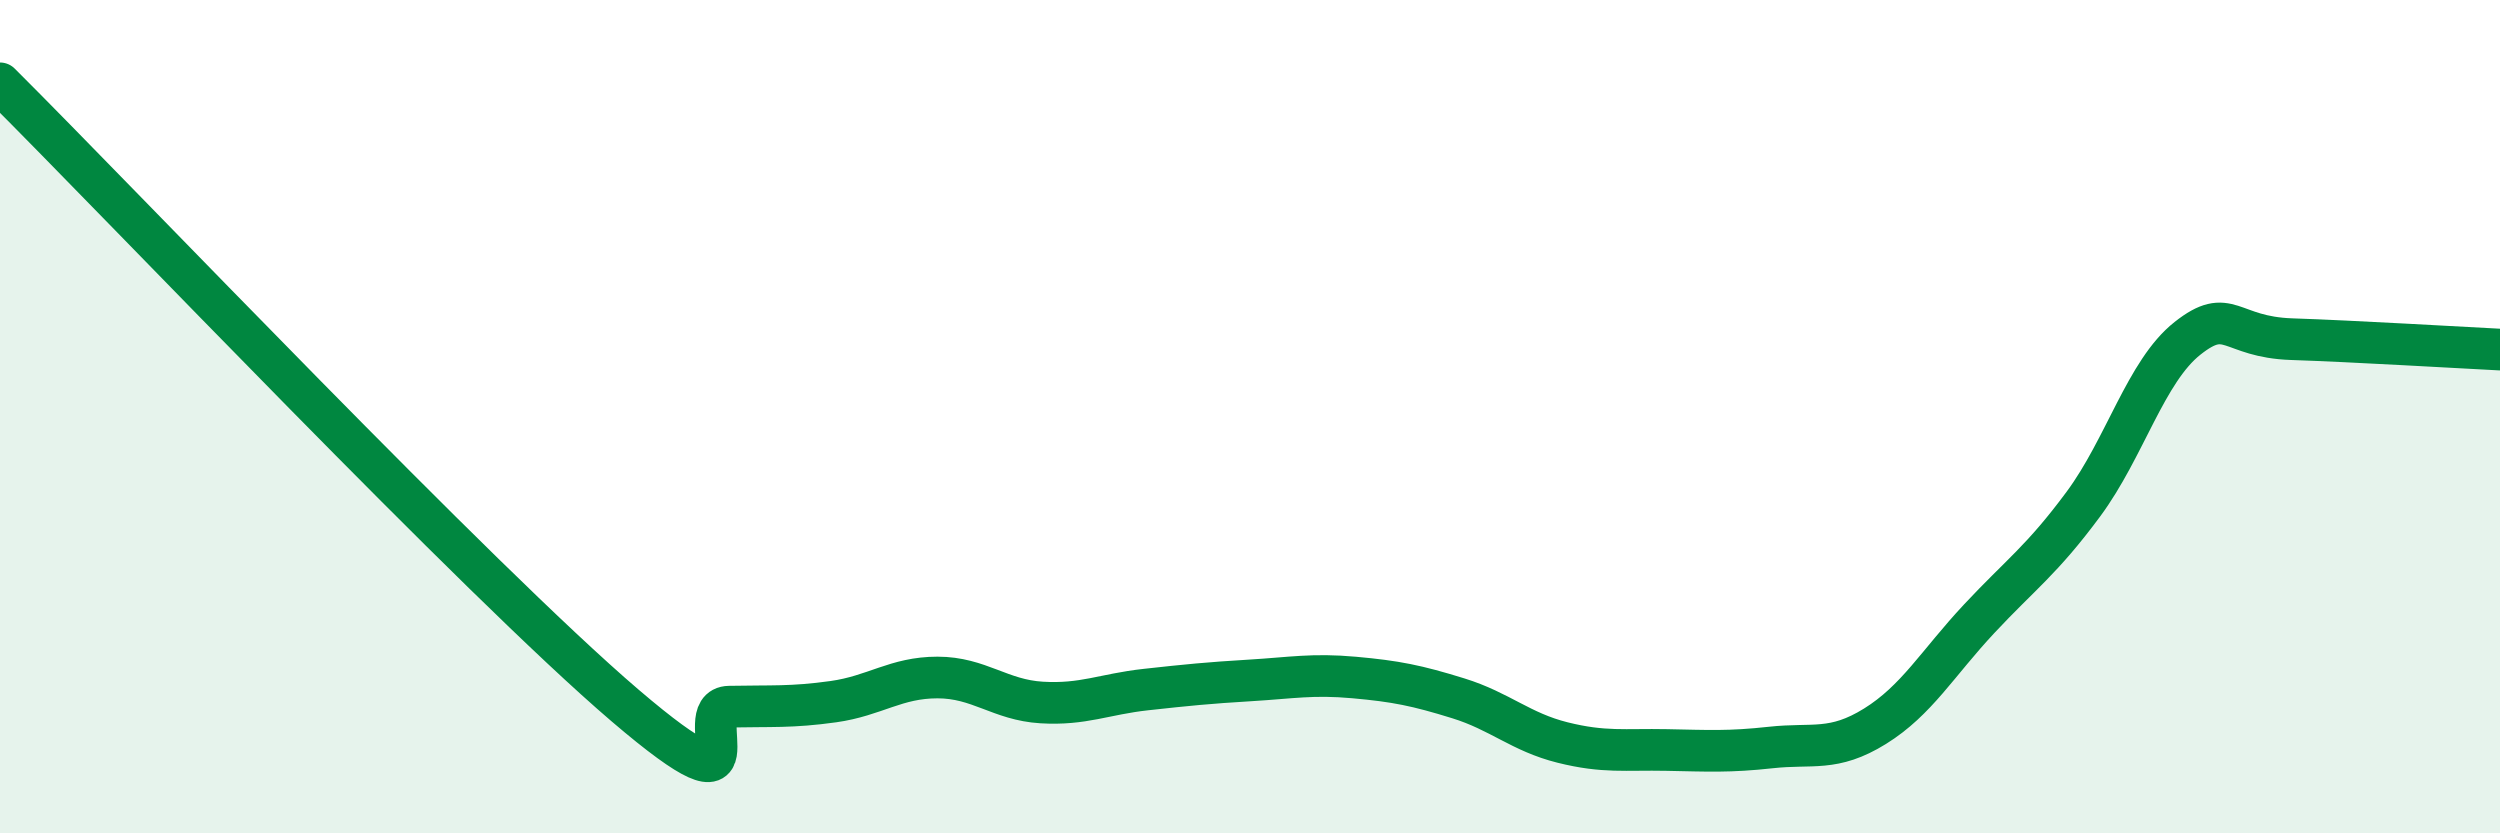
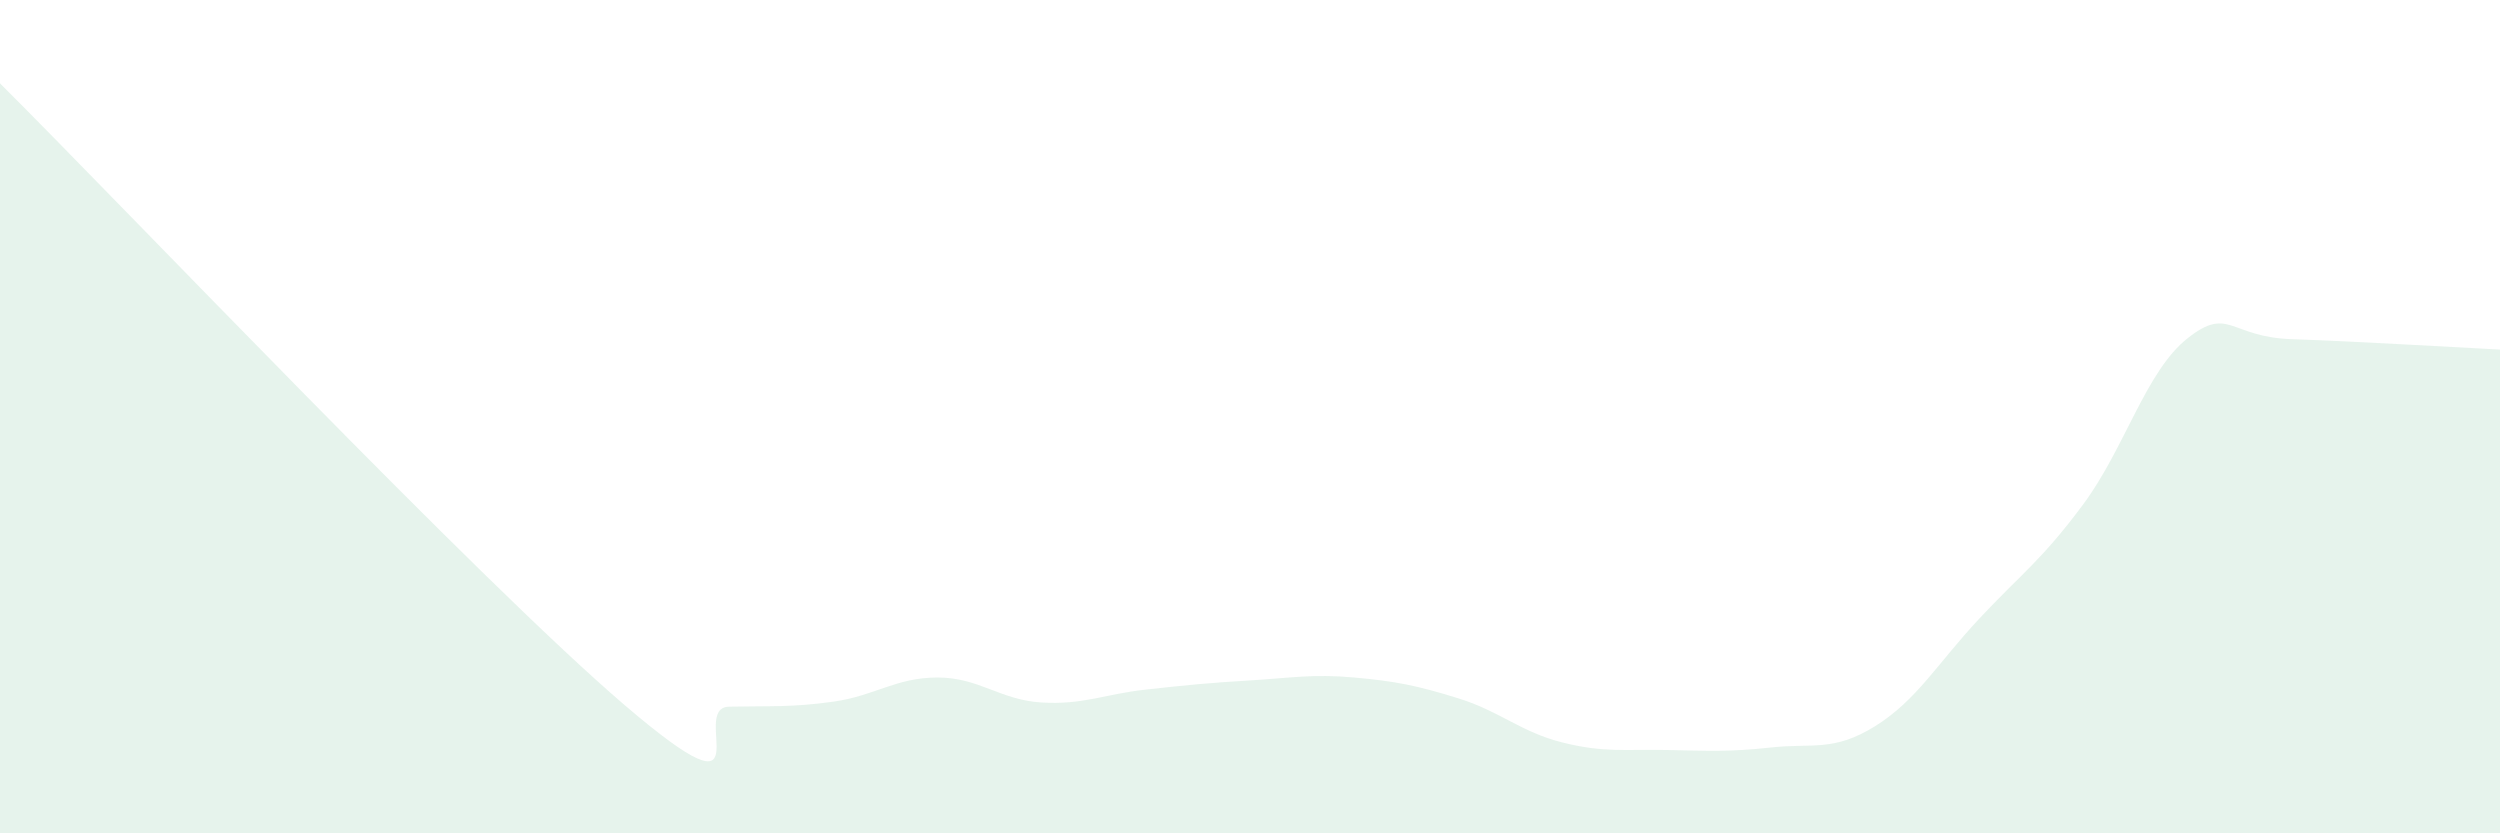
<svg xmlns="http://www.w3.org/2000/svg" width="60" height="20" viewBox="0 0 60 20">
  <path d="M 0,2 C 3,4.99 11.5,13.94 15,16.93 C 18.5,19.92 16.5,16.98 17.5,16.96 C 18.5,16.94 19,16.98 20,16.84 C 21,16.7 21.5,16.26 22.5,16.26 C 23.5,16.26 24,16.8 25,16.86 C 26,16.92 26.5,16.66 27.5,16.55 C 28.5,16.44 29,16.39 30,16.33 C 31,16.27 31.5,16.17 32.5,16.26 C 33.5,16.35 34,16.45 35,16.76 C 36,17.07 36.5,17.57 37.5,17.82 C 38.5,18.07 39,17.98 40,18 C 41,18.02 41.5,18.05 42.5,17.94 C 43.5,17.83 44,18.05 45,17.43 C 46,16.81 46.5,15.92 47.5,14.85 C 48.5,13.78 49,13.45 50,12.1 C 51,10.75 51.5,8.91 52.5,8.12 C 53.5,7.33 53.5,8.09 55,8.14 C 56.5,8.19 59,8.34 60,8.39L60 20L0 20Z" fill="#008740" opacity="0.1" stroke-linecap="round" stroke-linejoin="round" />
-   <path d="M 0,2 C 3,4.99 11.5,13.94 15,16.93 C 18.5,19.92 16.5,16.98 17.5,16.96 C 18.5,16.94 19,16.98 20,16.84 C 21,16.7 21.5,16.26 22.5,16.26 C 23.5,16.26 24,16.8 25,16.86 C 26,16.92 26.5,16.66 27.5,16.55 C 28.5,16.44 29,16.39 30,16.33 C 31,16.27 31.5,16.17 32.5,16.26 C 33.5,16.35 34,16.45 35,16.76 C 36,17.07 36.5,17.57 37.5,17.82 C 38.5,18.07 39,17.98 40,18 C 41,18.02 41.5,18.05 42.5,17.94 C 43.5,17.83 44,18.05 45,17.43 C 46,16.81 46.5,15.92 47.5,14.85 C 48.5,13.78 49,13.45 50,12.1 C 51,10.75 51.5,8.91 52.5,8.12 C 53.5,7.33 53.5,8.09 55,8.14 C 56.5,8.19 59,8.34 60,8.39" stroke="#008740" stroke-width="1" fill="none" stroke-linecap="round" stroke-linejoin="round" />
</svg>